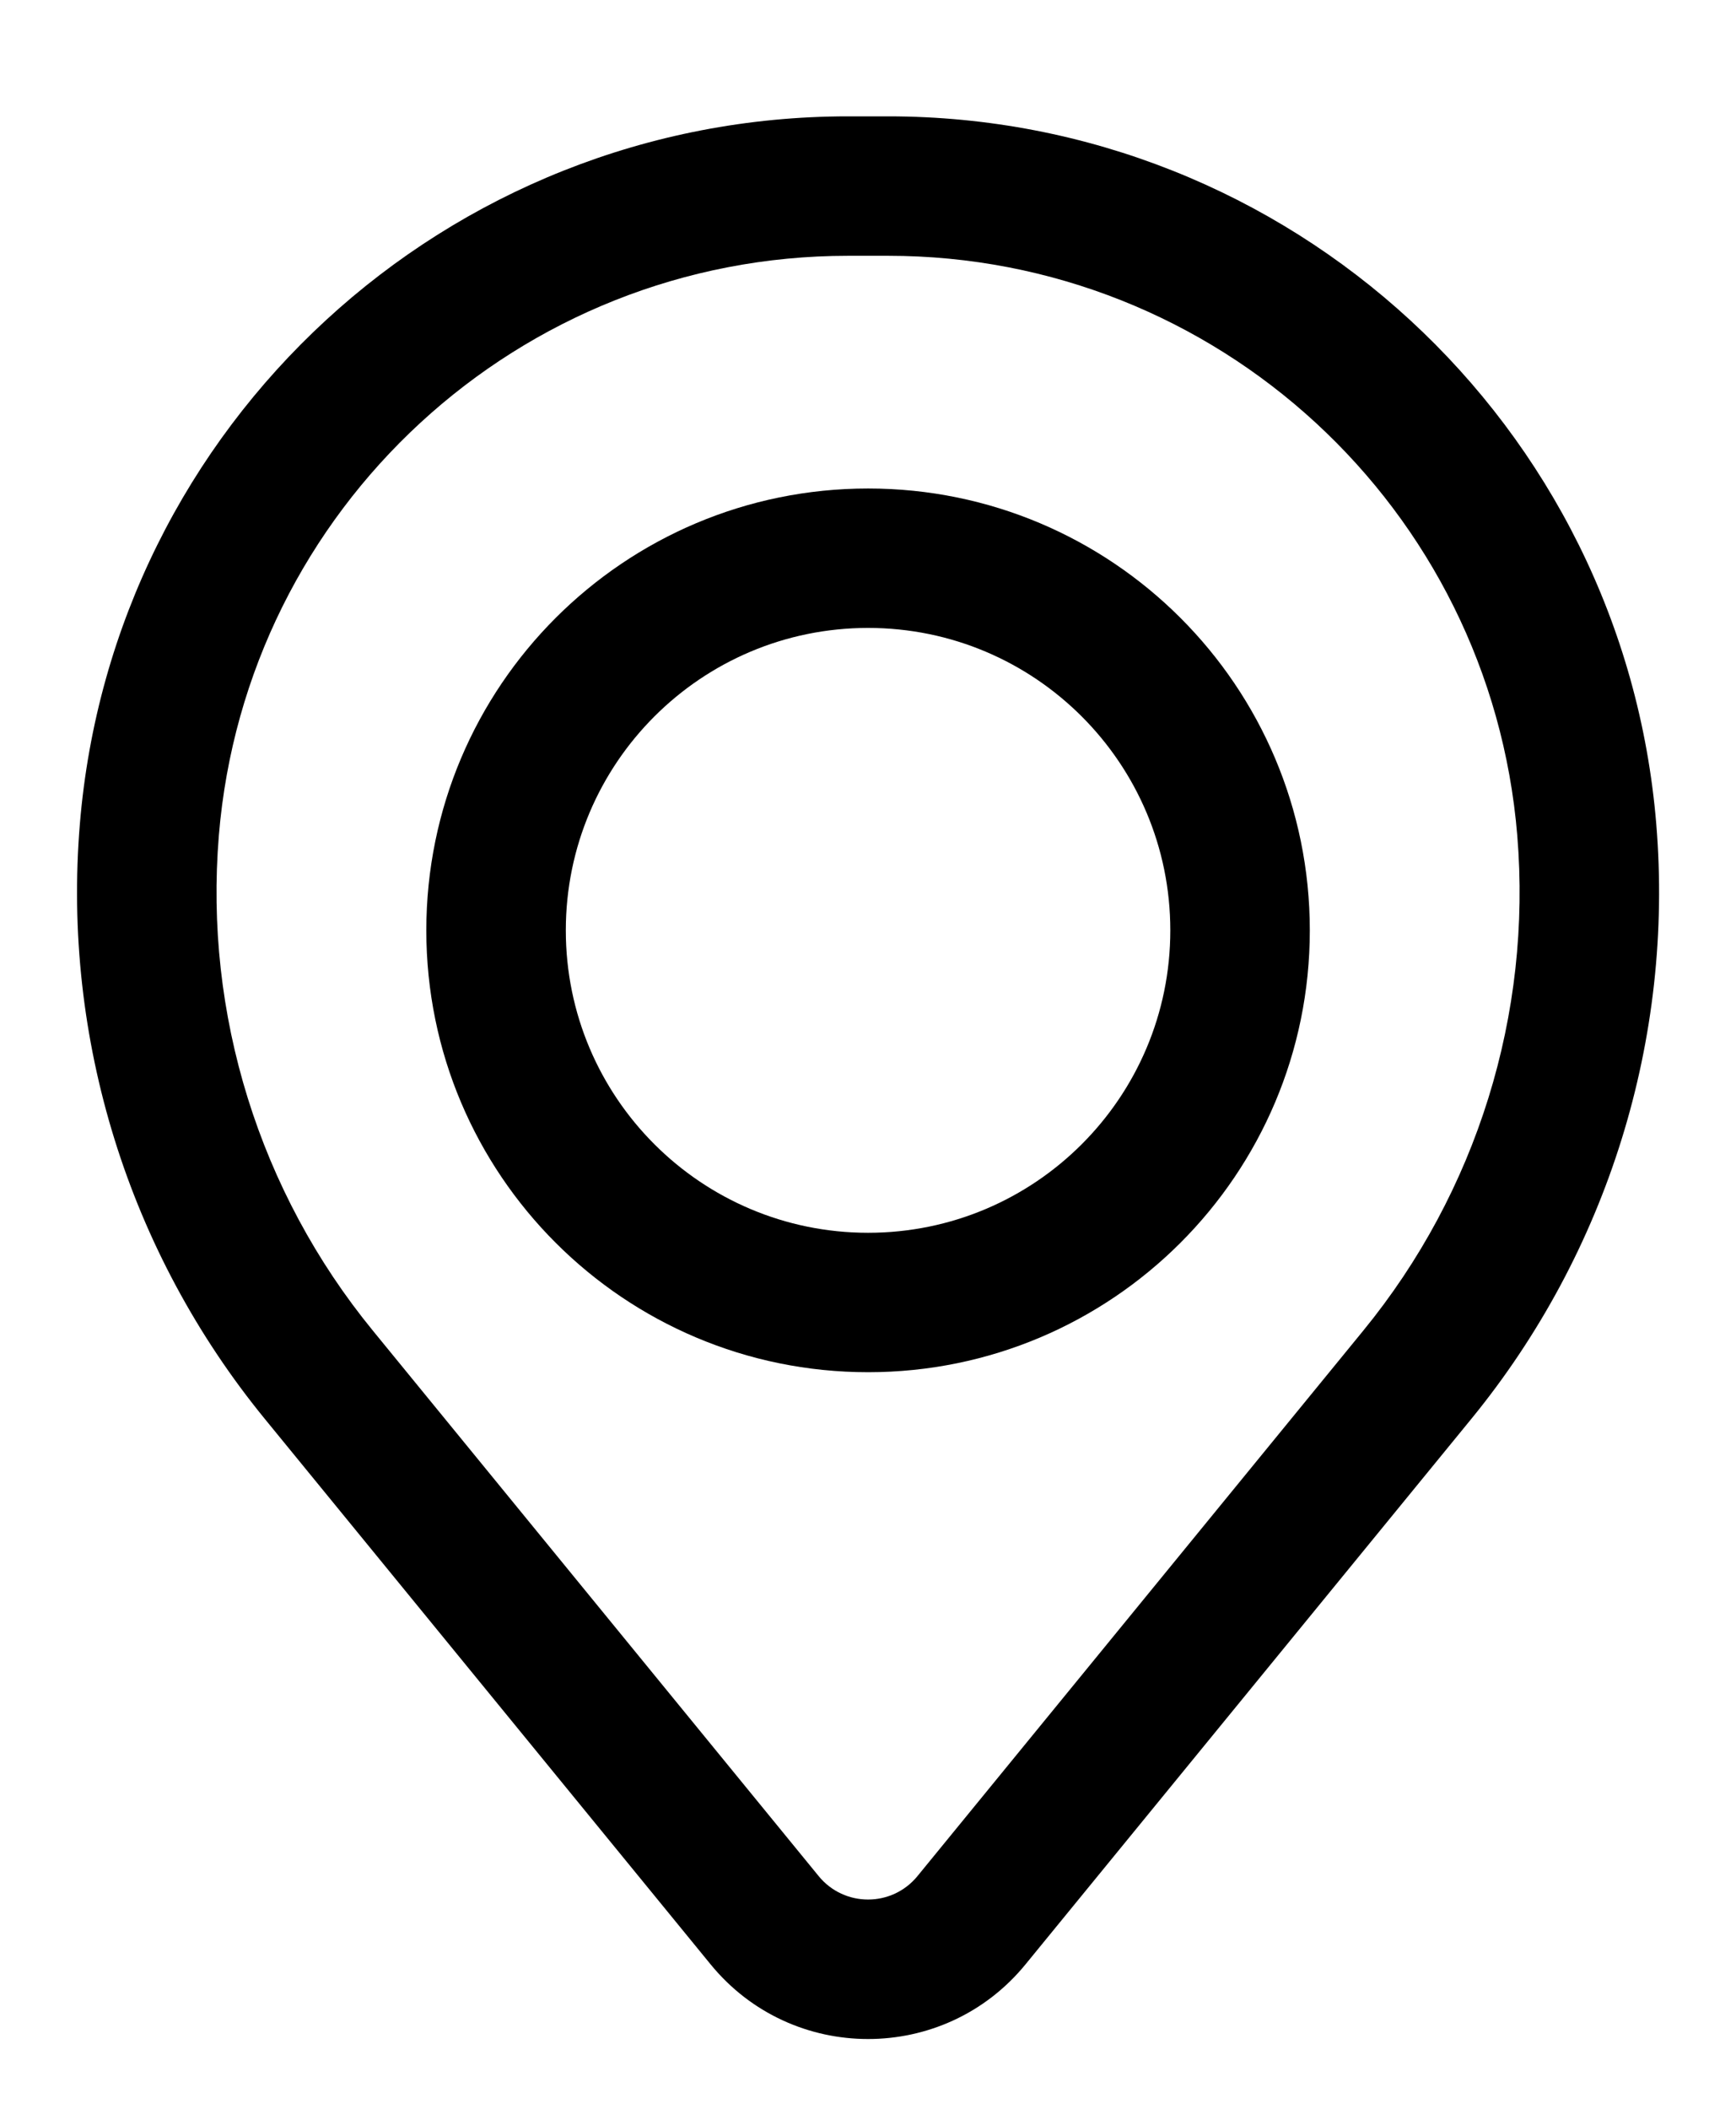
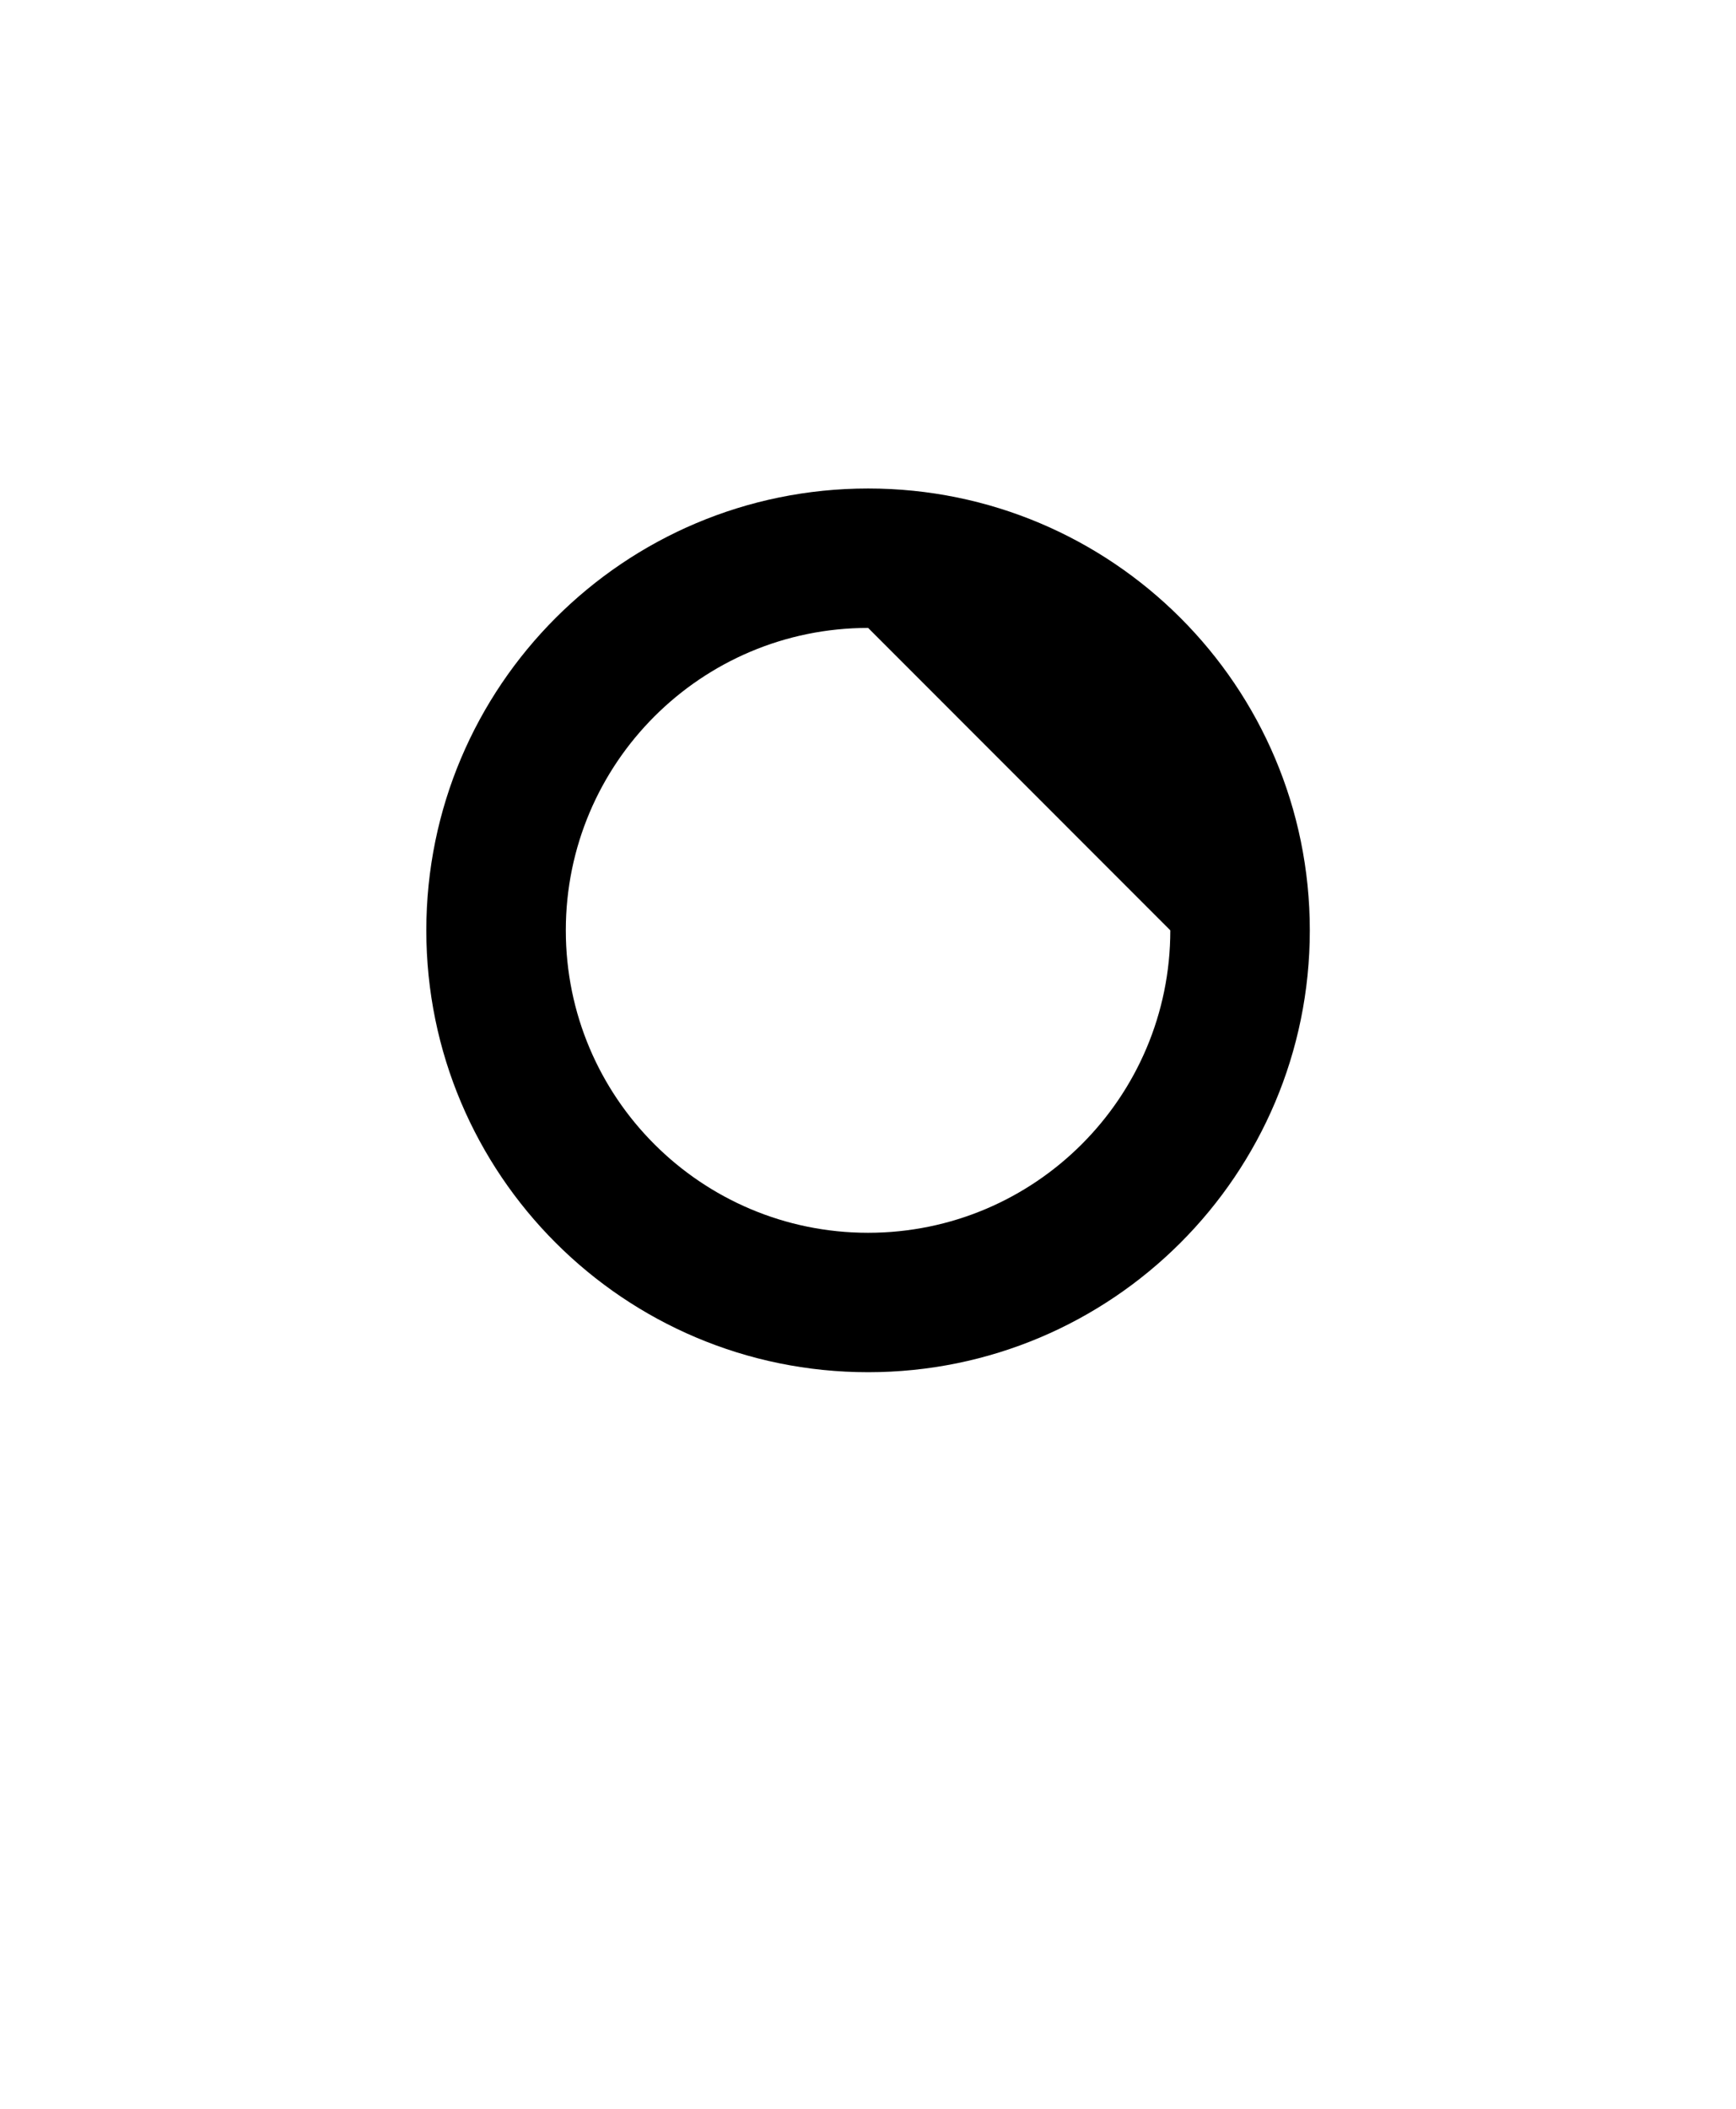
<svg xmlns="http://www.w3.org/2000/svg" width="14" height="17" viewBox="0 0 14 17" fill="none">
-   <path fill-rule="evenodd" clip-rule="evenodd" d="M3.438 7.5C3.438 5.532 5.033 3.938 7.001 3.938C8.968 3.938 10.563 5.532 10.563 7.5C10.563 9.468 8.968 11.062 7.001 11.062C5.033 11.062 3.438 9.468 3.438 7.5ZM7.001 5.062C5.654 5.062 4.563 6.154 4.563 7.5C4.563 8.846 5.654 9.938 7.001 9.938C8.347 9.938 9.438 8.846 9.438 7.5C9.438 6.154 8.347 5.062 7.001 5.062Z" fill="black" />
-   <path fill-rule="evenodd" clip-rule="evenodd" d="M0.644 6.643C0.91 3.419 3.604 0.938 6.839 0.938H7.162C10.397 0.938 13.091 3.419 13.357 6.643C13.5 8.374 12.965 10.094 11.865 11.439L8.27 15.836C7.614 16.638 6.387 16.638 5.731 15.836L2.136 11.439C1.036 10.094 0.501 8.374 0.644 6.643ZM6.839 2.062C4.189 2.062 1.983 4.095 1.765 6.735C1.646 8.176 2.091 9.608 3.007 10.727L6.602 15.124C6.808 15.376 7.193 15.376 7.399 15.124L10.994 10.727C11.91 9.608 12.355 8.176 12.236 6.735C12.018 4.095 9.812 2.062 7.162 2.062H6.839Z" fill="black" />
+   <path fill-rule="evenodd" clip-rule="evenodd" d="M3.438 7.5C3.438 5.532 5.033 3.938 7.001 3.938C8.968 3.938 10.563 5.532 10.563 7.5C10.563 9.468 8.968 11.062 7.001 11.062C5.033 11.062 3.438 9.468 3.438 7.5ZM7.001 5.062C5.654 5.062 4.563 6.154 4.563 7.5C4.563 8.846 5.654 9.938 7.001 9.938C8.347 9.938 9.438 8.846 9.438 7.5Z" fill="black" />
</svg>